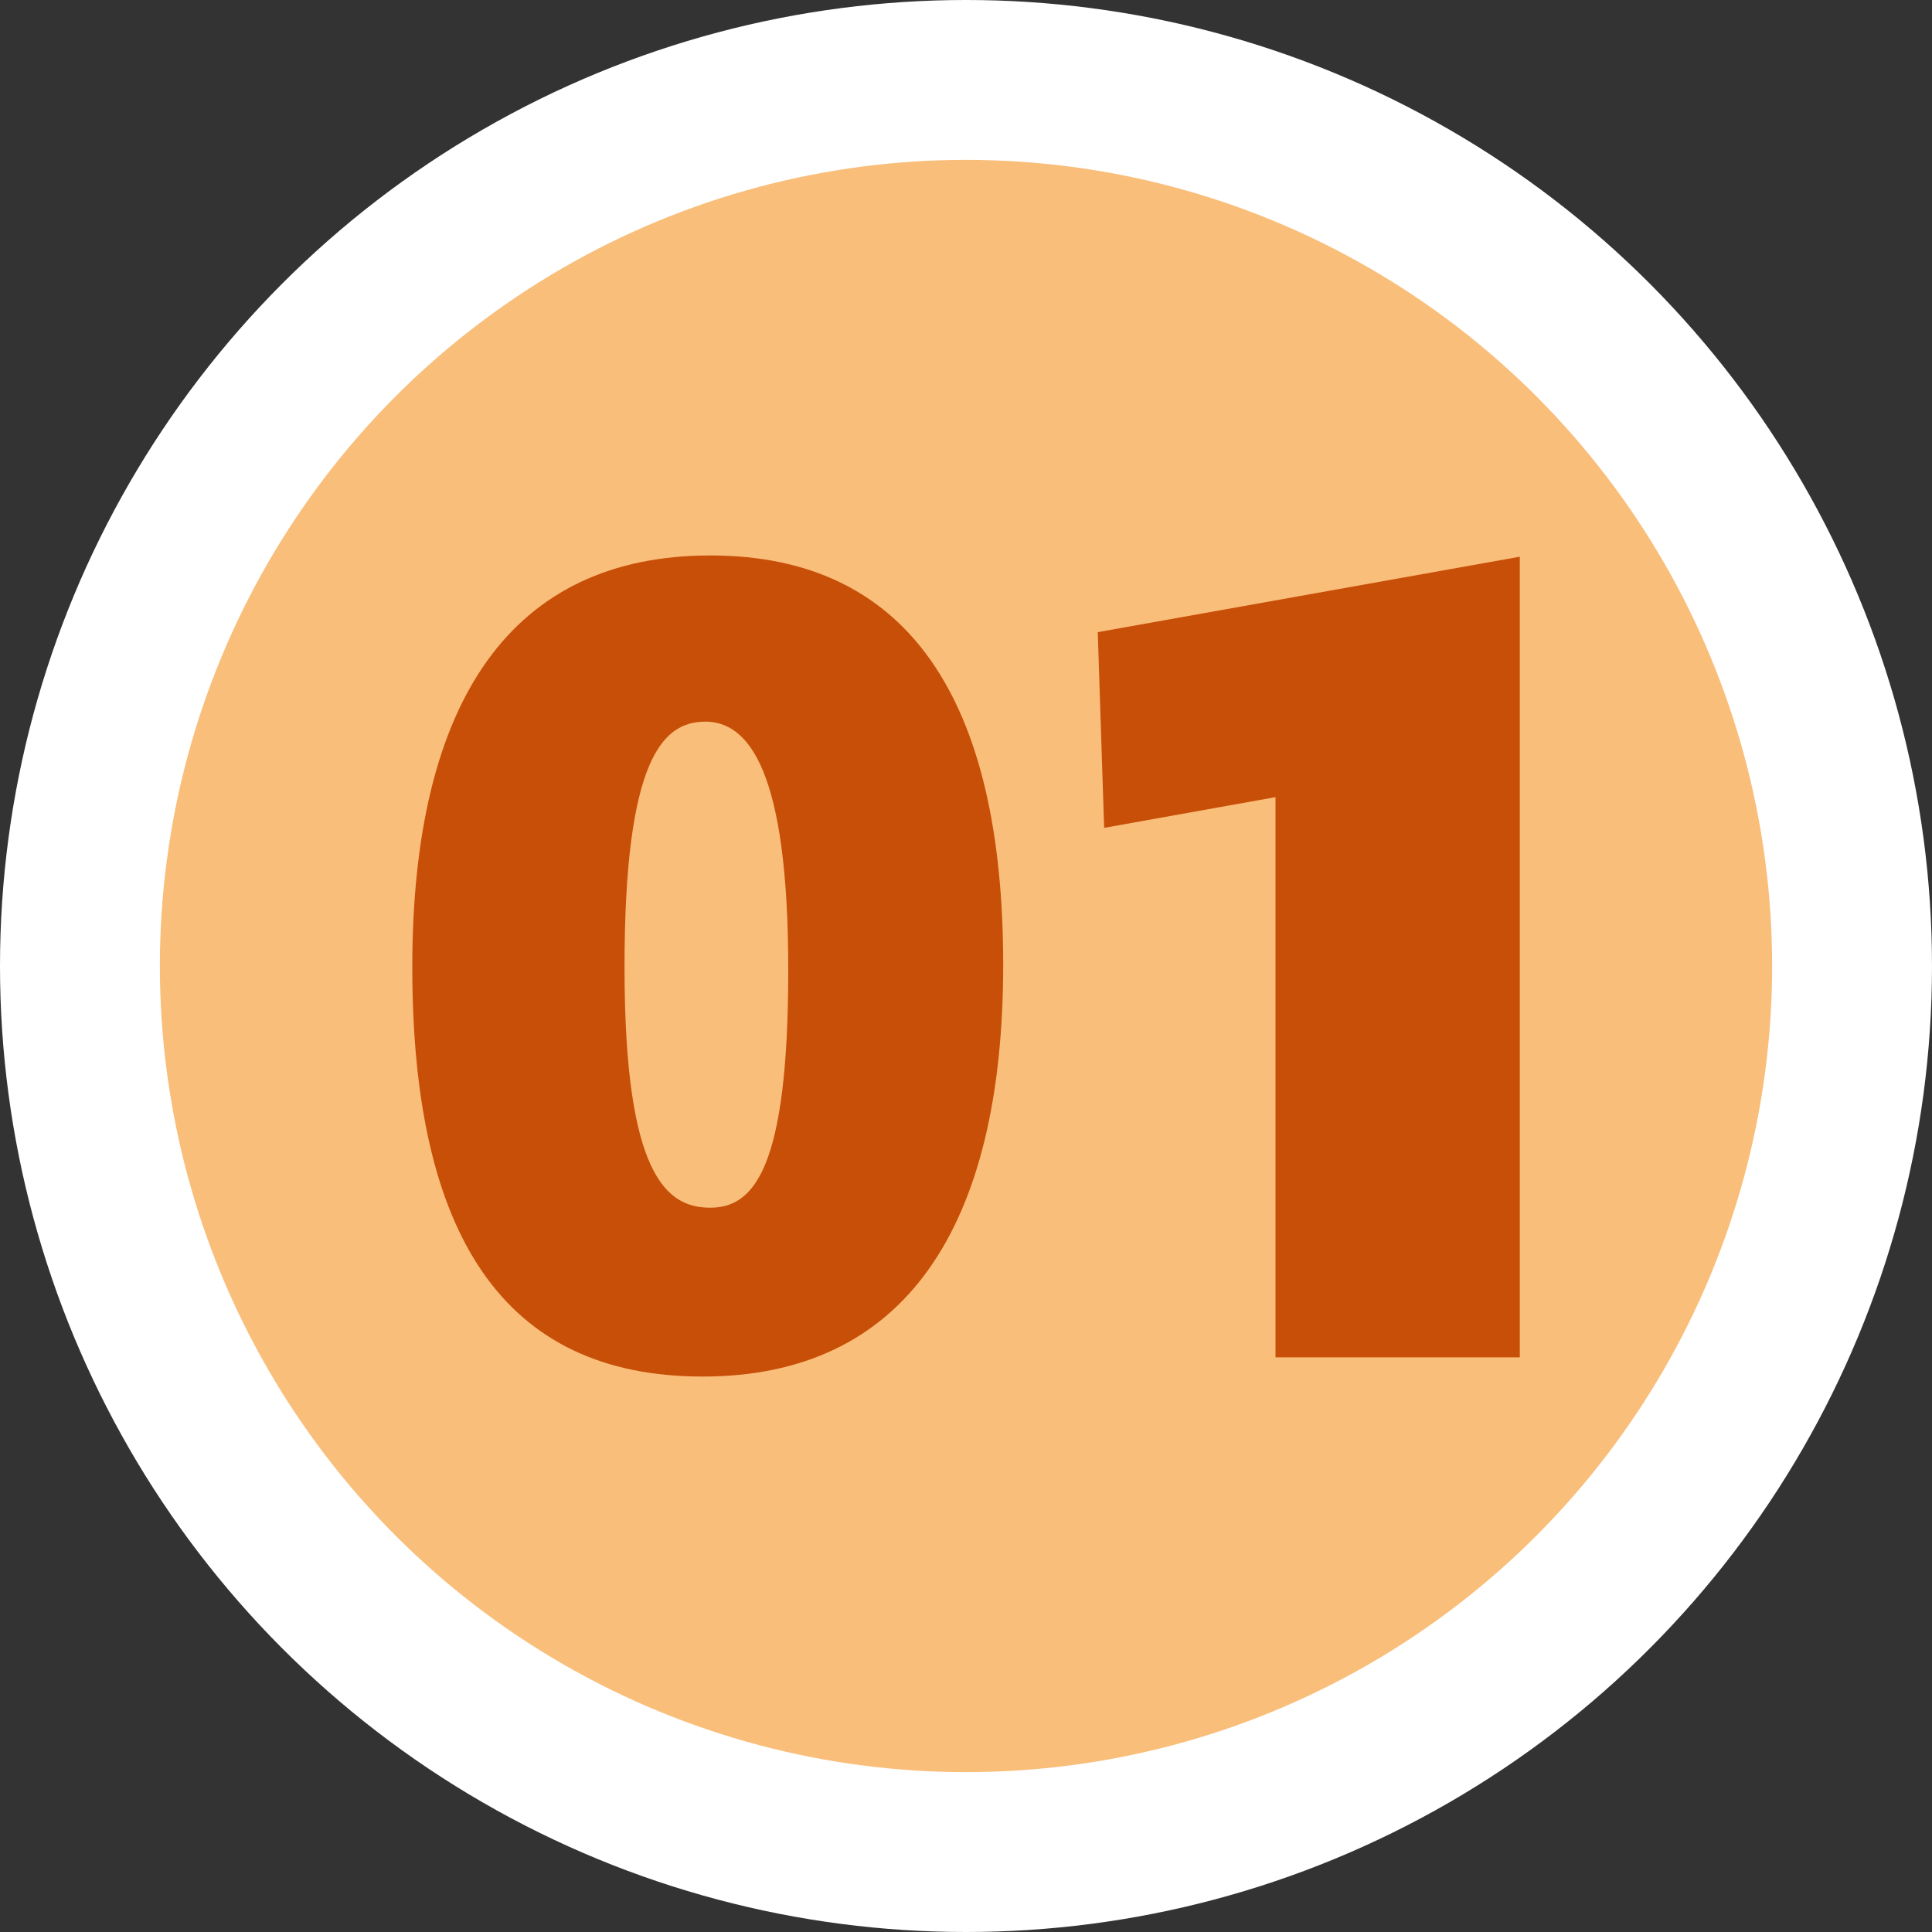
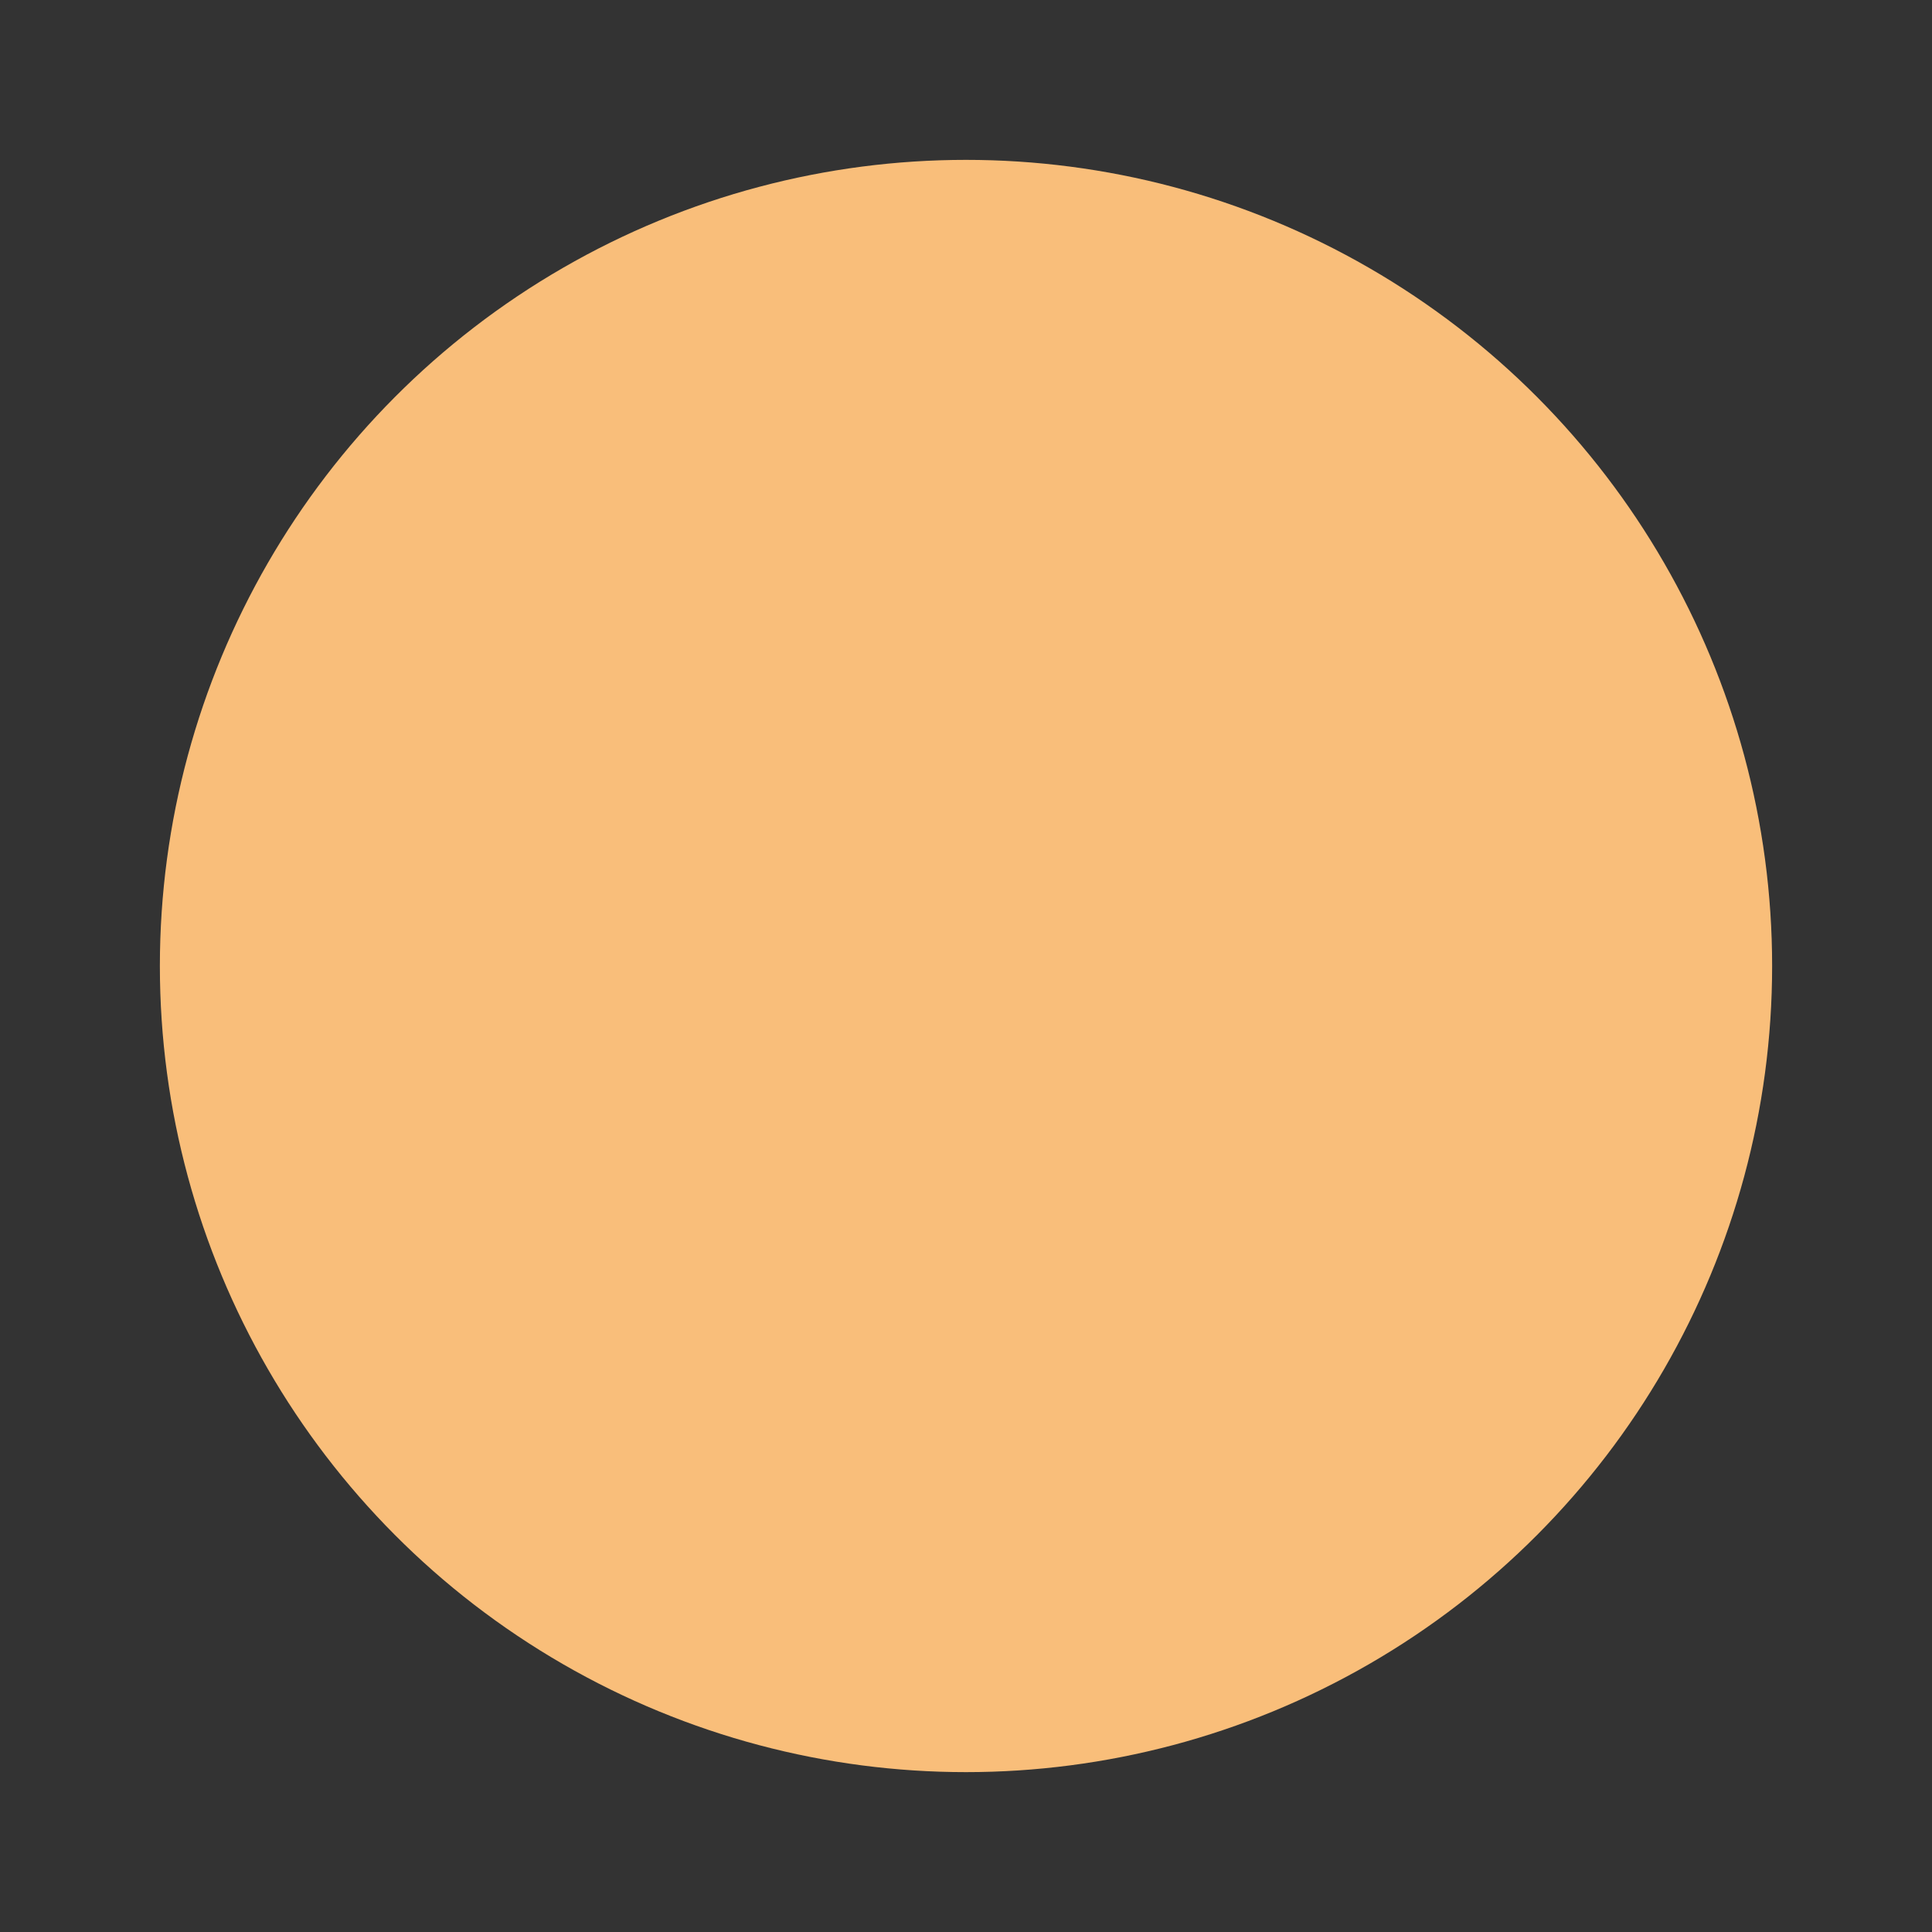
<svg xmlns="http://www.w3.org/2000/svg" viewBox="0 0 200 200">
  <rect x="0" y="0" width="200" height="200" fill="#333333" stroke="none" />
-   <circle cx="100" cy="100" fill="#fff" r="100" />
  <circle cx="100" cy="100" fill="#f9be7a" r="83.45" />
  <g fill="#c84f08">
-     <path d="m72.73 142.5c-20.65 0-30.05-14.7-30.05-42.37s10.33-42.63 30.85-42.63 30.32 14.96 30.32 42.37-10.33 42.63-31.11 42.63zm.26-67.79c-4.37 0-8.34 3.84-8.34 25.42s4.37 24.89 8.87 24.89 8.08-3.97 8.08-24.63-4.1-25.69-8.61-25.69z" />
-     <path d="m132.04 82.52-17.74 3.18-.66-20.26 43.69-7.81v82.88h-25.29z" />
-   </g>
+     </g>
</svg>